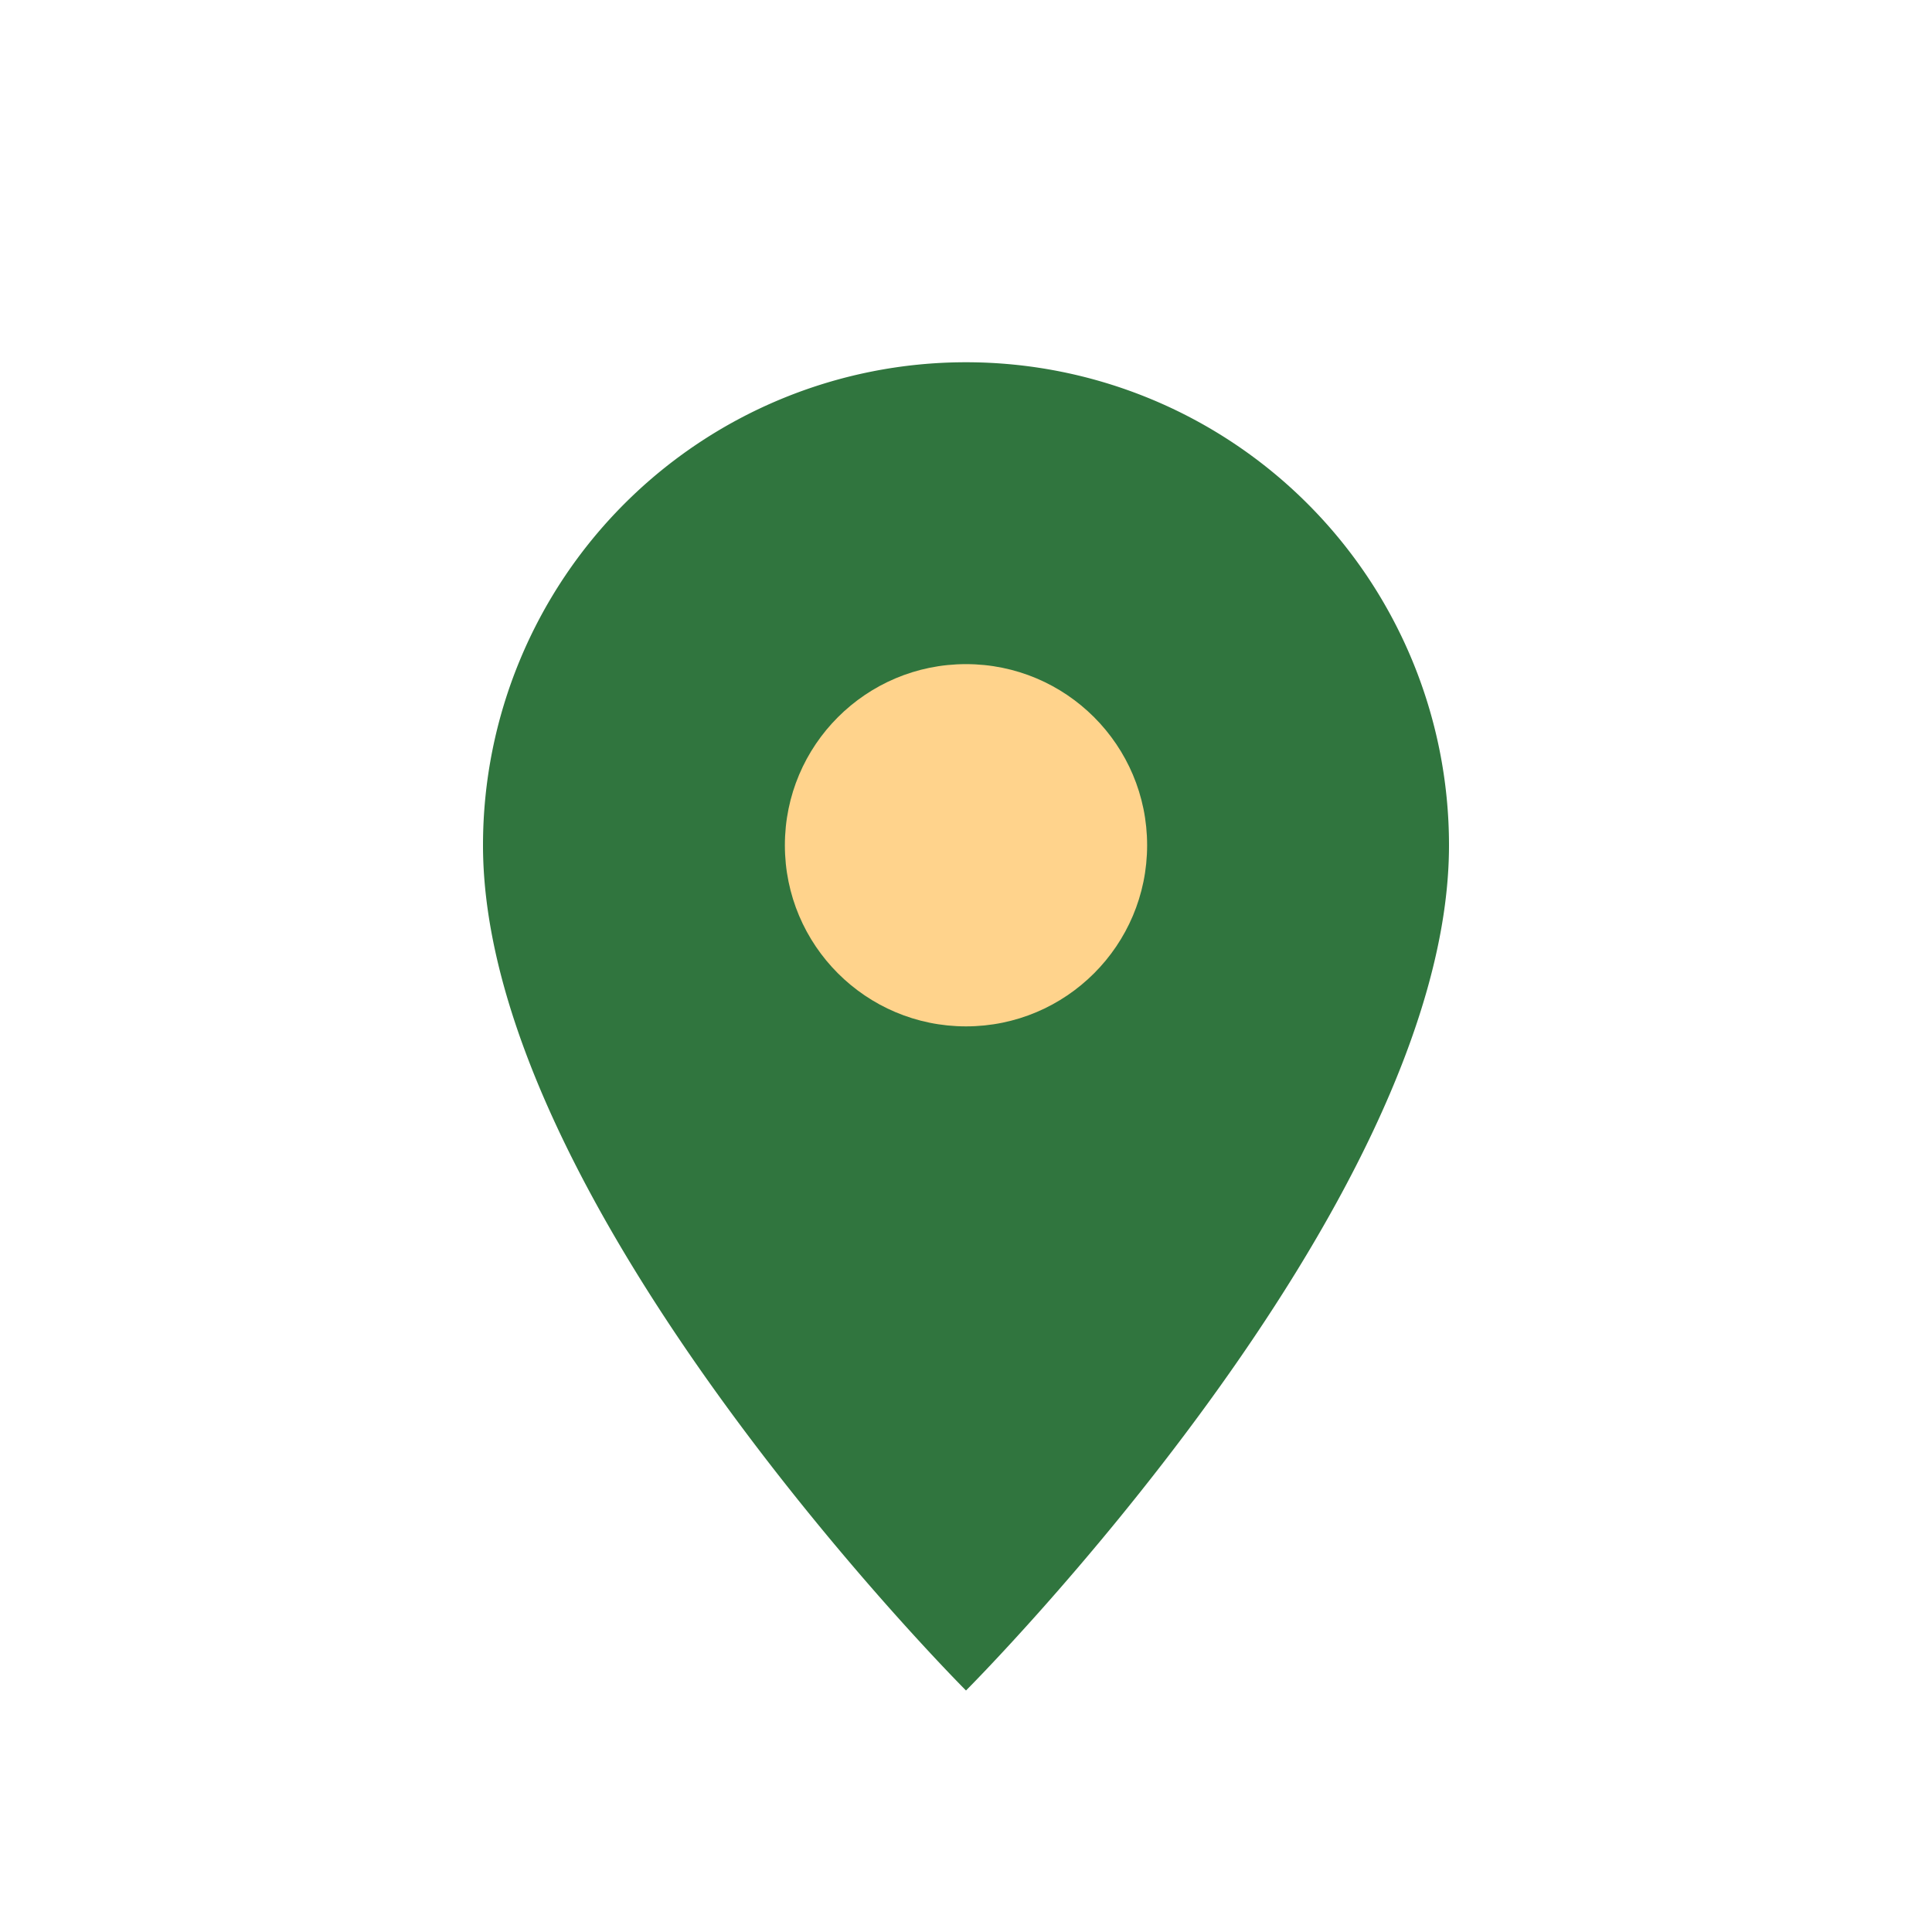
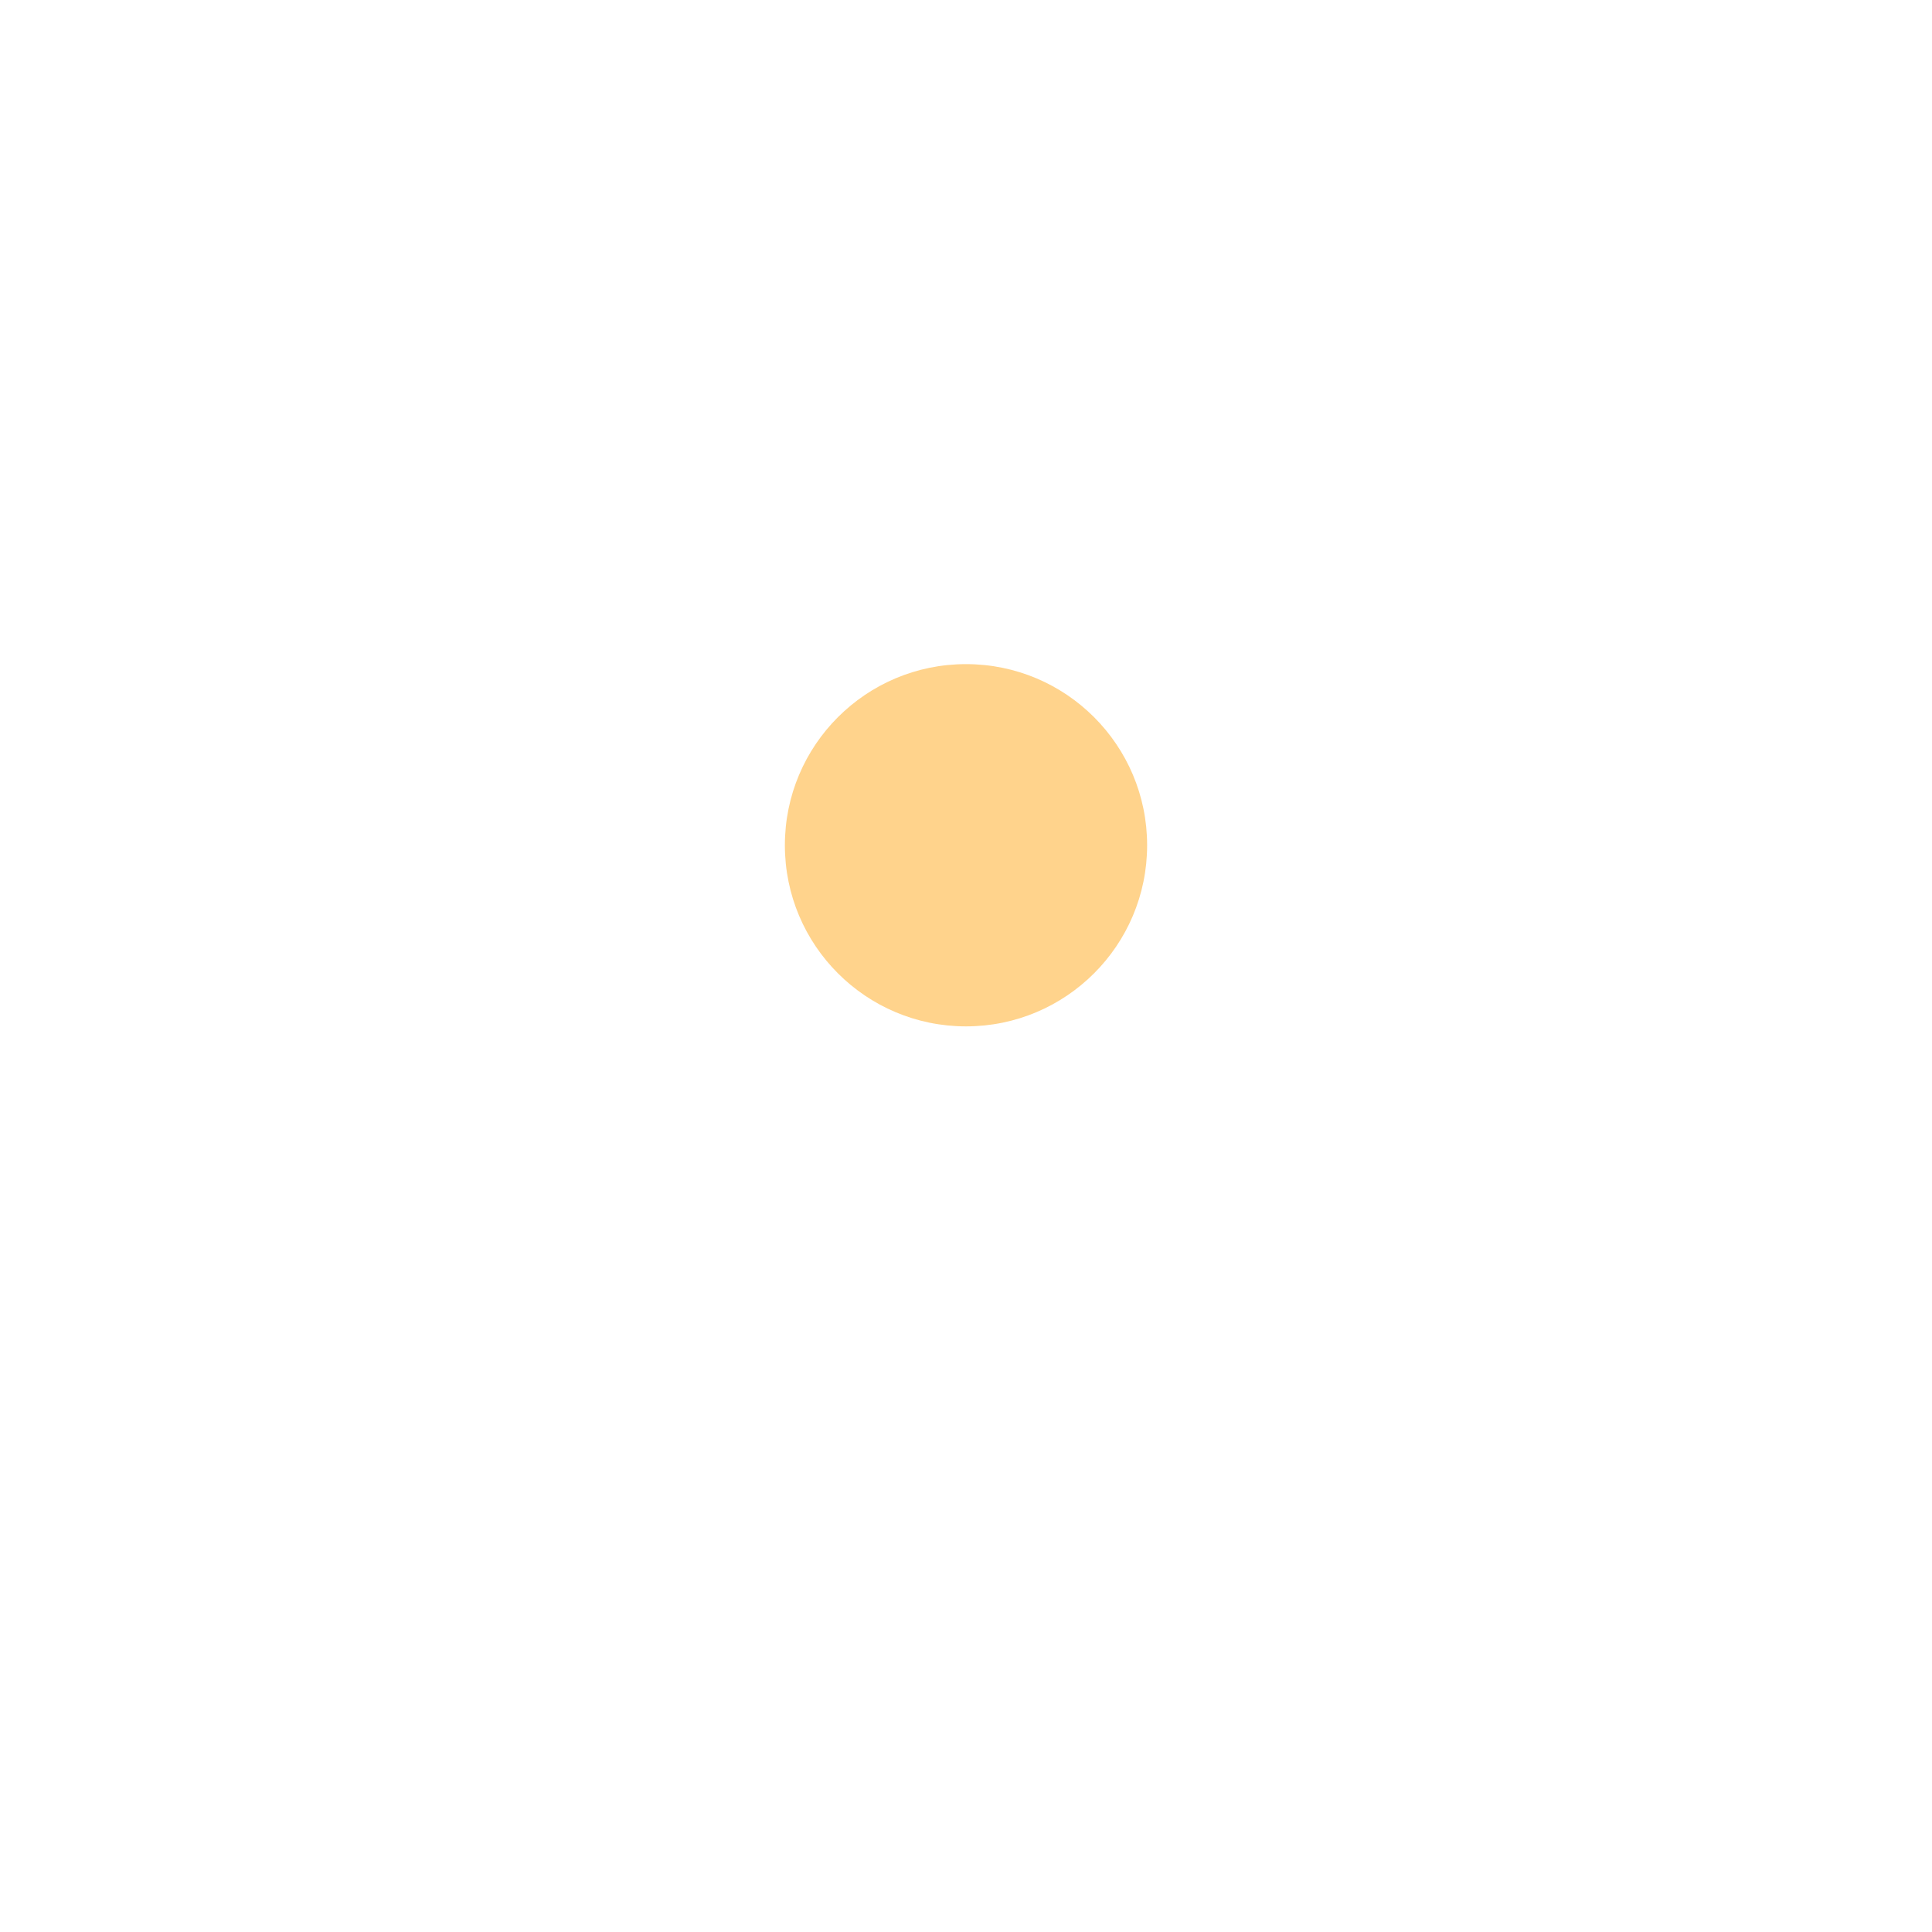
<svg xmlns="http://www.w3.org/2000/svg" width="32" height="32" viewBox="0 0 32 32">
-   <path d="M16 28s8-8 8-14a8 8 0 10-16 0c0 6 8 14 8 14z" fill="#30753E" />
  <circle cx="16" cy="14" r="3" fill="#FFD38C" />
</svg>